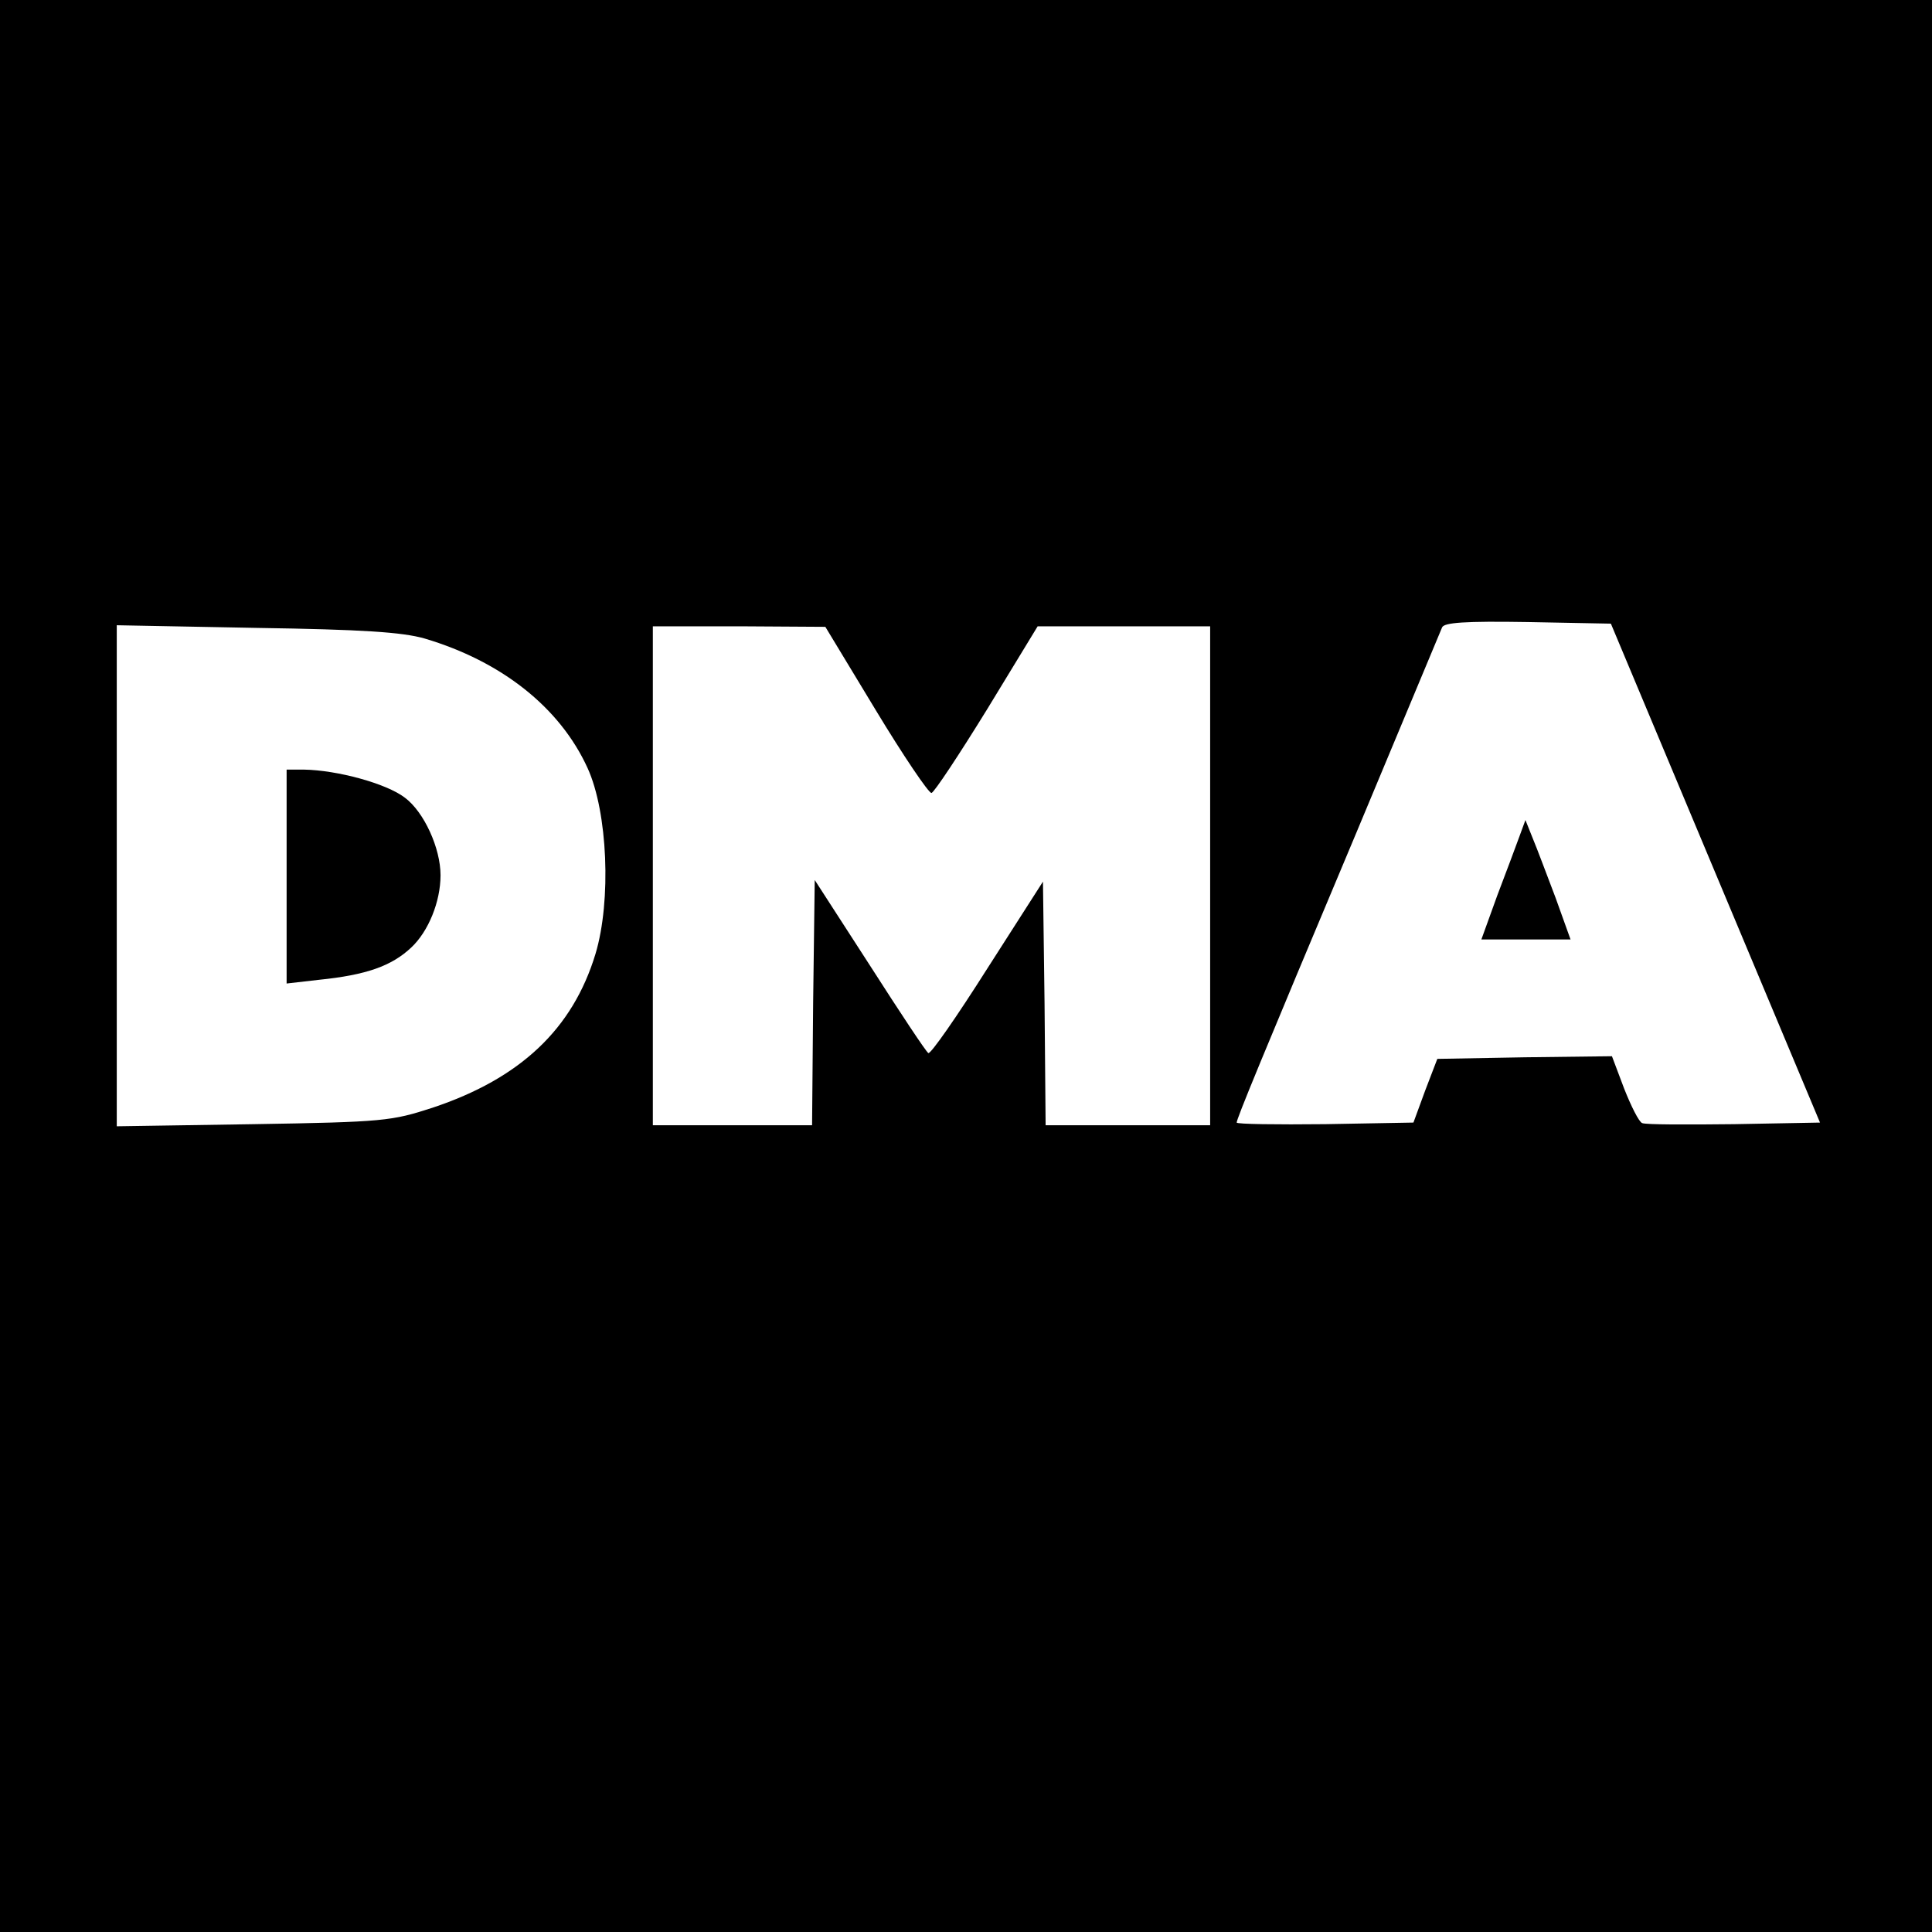
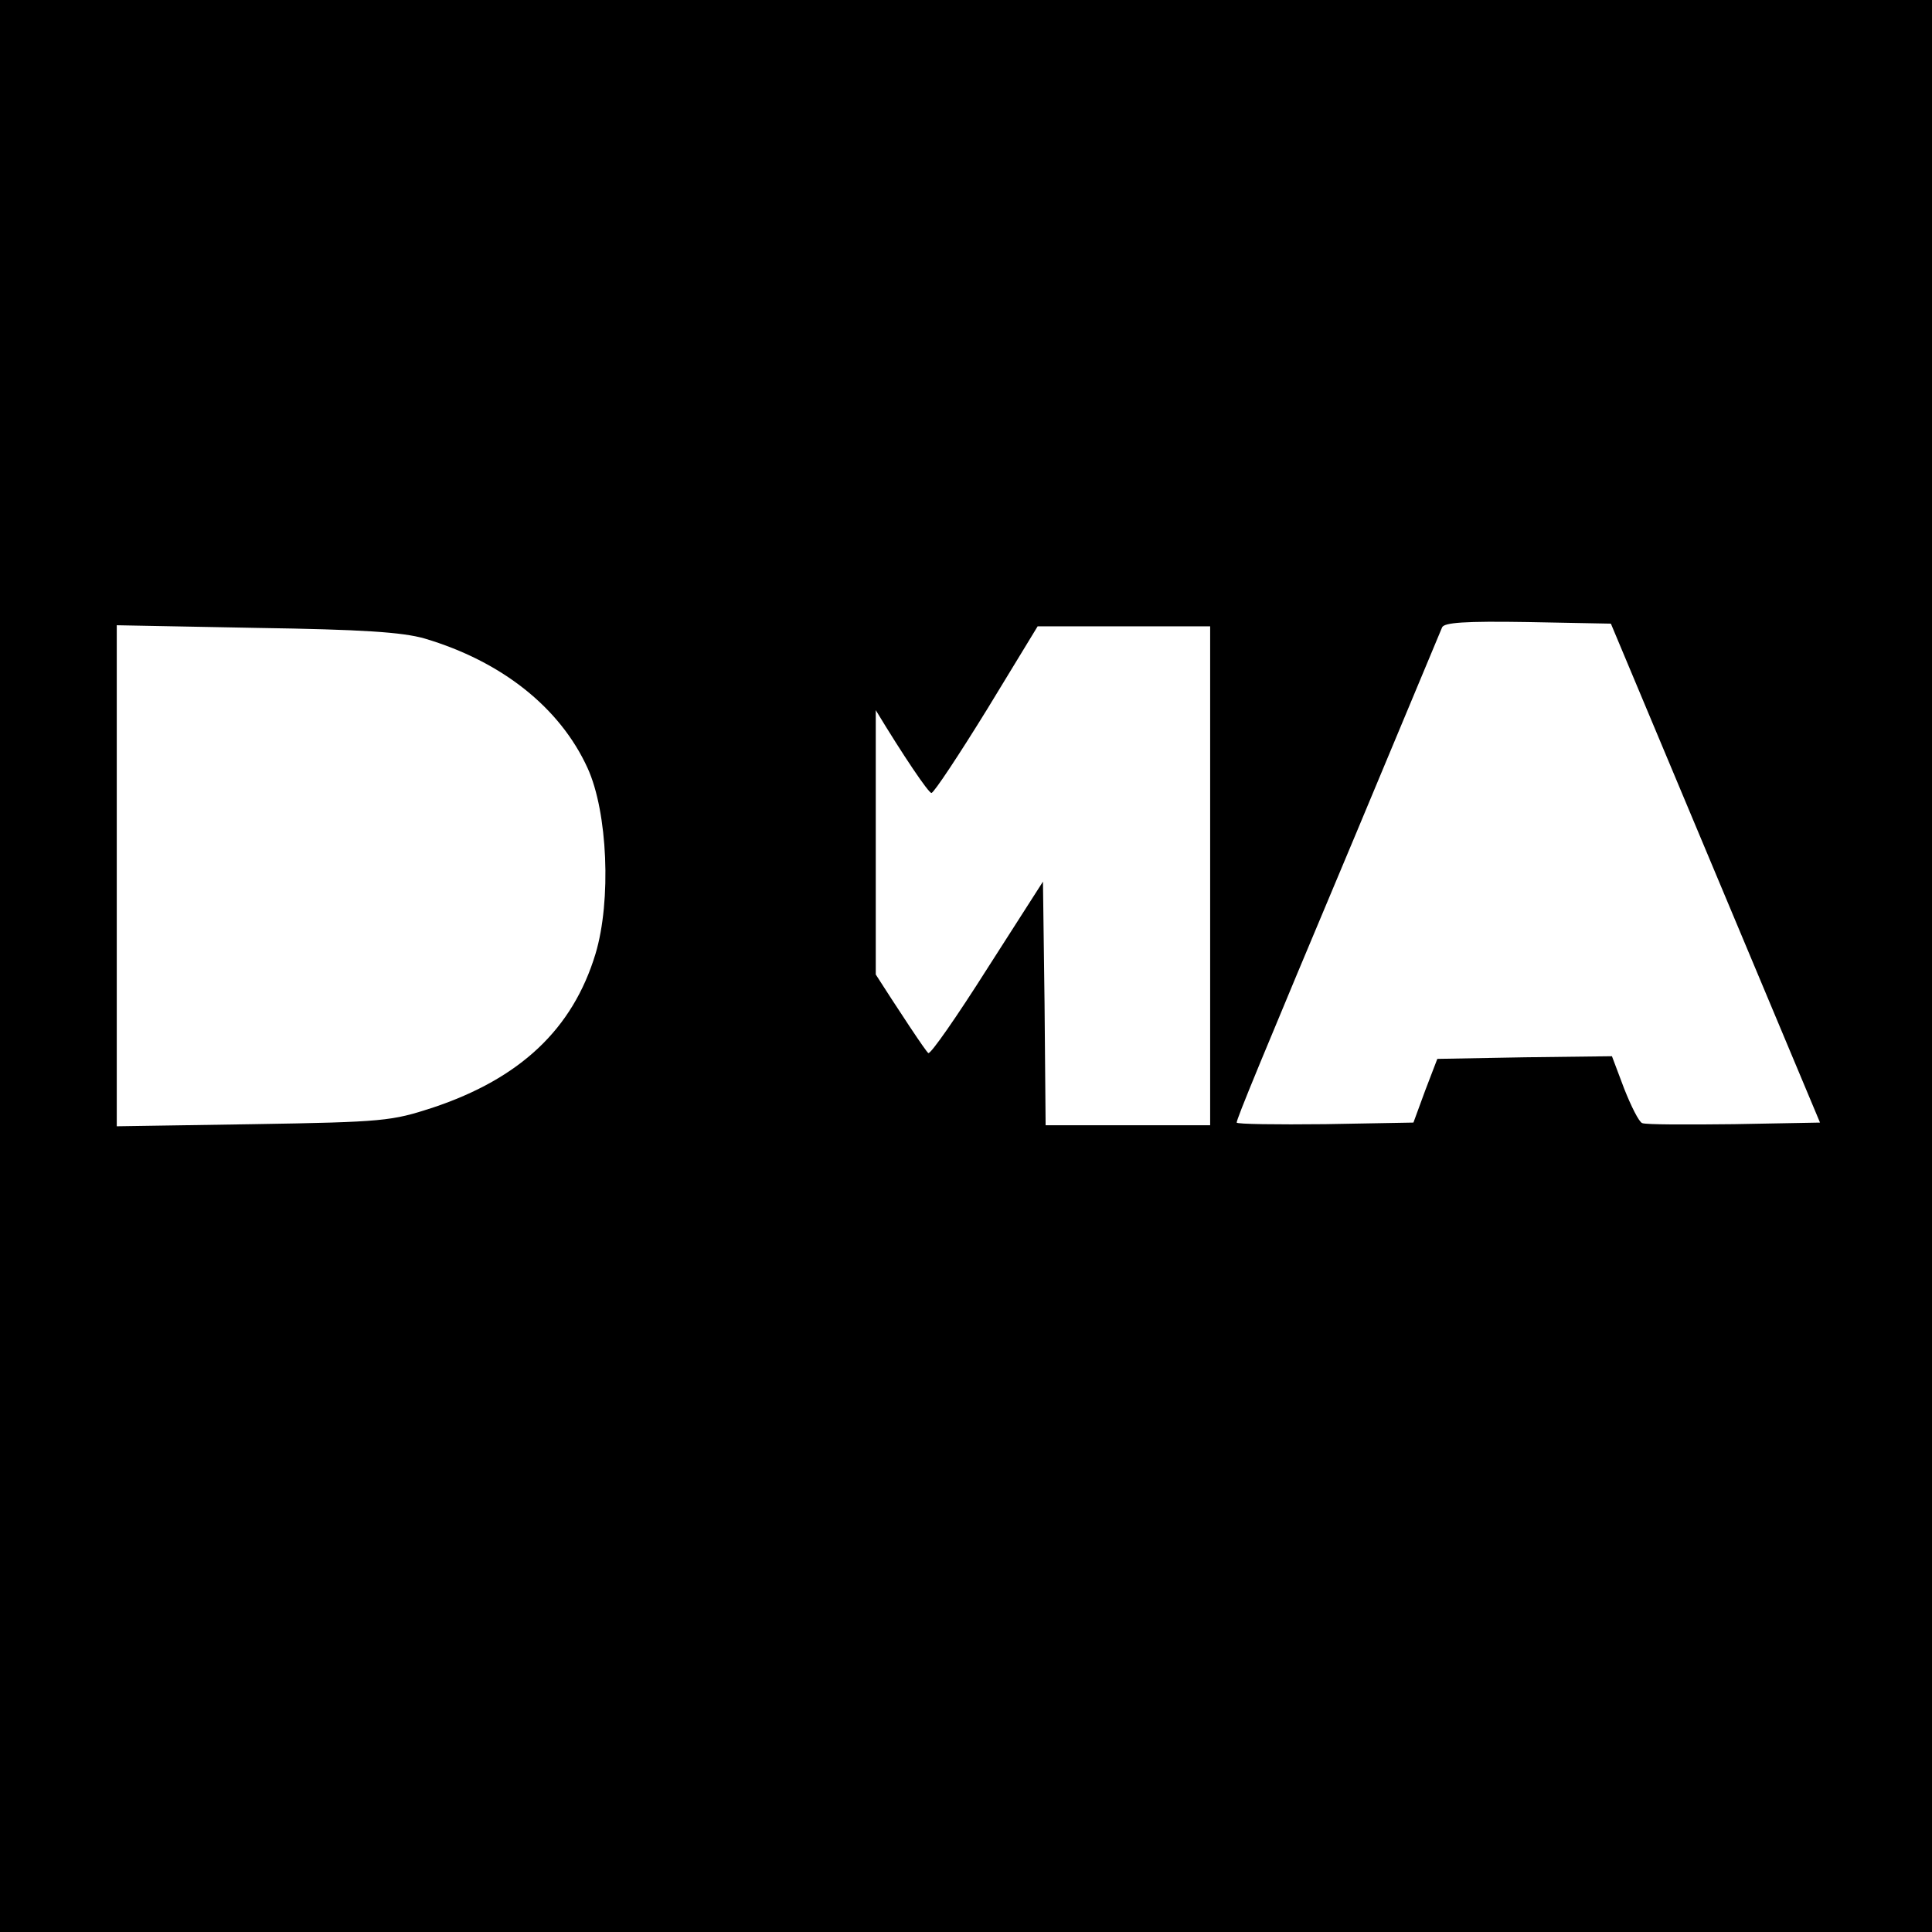
<svg xmlns="http://www.w3.org/2000/svg" version="1.0" viewBox="0 0 364 364">
-   <path d="M0 182v182h364V0H0v182zm323.2-17.5l19.7 47-16.2.3c-8.9.1-16.6.1-17.3-.2-.6-.2-2.1-3.2-3.4-6.5l-2.3-6.1-16.4.2-16.5.3-2.3 6-2.2 6-16.6.3c-9.2.1-16.7 0-16.7-.3 0-.7 4.3-11.2 22.5-54.5 8.6-20.6 15.9-38.1 16.2-38.8.4-.9 4.2-1.2 16.2-1l15.6.3 19.7 47zM80 120.3c14.5 4.3 25.5 13 30.7 24.4 3.8 8.3 4.5 25 1.5 35-4.3 14.2-14.2 23.5-30.7 29-7.7 2.5-9.1 2.7-33.7 3.1l-25.8.4v-94.4l26.3.5c20 .3 27.5.8 31.7 2zm85 13.5c5.2 8.6 10 15.7 10.5 15.6.5-.1 5.2-7.2 10.5-15.8l9.5-15.6H228v94h-31l-.2-22.9-.3-23-10.5 16.4c-5.7 9-10.7 16.2-11.1 15.9-.4-.2-5.3-7.6-11-16.5l-10.4-16.1-.3 23.1-.2 23.1h-30v-94h16.3l16.2.1 9.5 15.7z" />
-   <path d="M286.3 157.5c-.6 1.7-2.5 6.7-4.2 11.2l-3 8.3h16.8l-2.8-7.8c-1.6-4.2-3.5-9.3-4.3-11.2l-1.4-3.5-1.1 3zM54 165.1v20.2l6.1-.7c8.9-.9 13.7-2.6 17.4-6.1 3.2-3 5.5-8.6 5.5-13.6 0-5.1-3.1-11.9-6.7-14.6-3.5-2.7-12.8-5.2-19-5.3H54v20.1z" />
+   <path d="M0 182v182h364V0H0v182zm323.2-17.5l19.7 47-16.2.3c-8.9.1-16.6.1-17.3-.2-.6-.2-2.1-3.2-3.4-6.5l-2.3-6.1-16.4.2-16.5.3-2.3 6-2.2 6-16.6.3c-9.2.1-16.7 0-16.7-.3 0-.7 4.3-11.2 22.5-54.5 8.6-20.6 15.9-38.1 16.2-38.8.4-.9 4.2-1.2 16.2-1l15.6.3 19.7 47zM80 120.3c14.5 4.3 25.5 13 30.7 24.4 3.8 8.3 4.5 25 1.5 35-4.3 14.2-14.2 23.5-30.7 29-7.7 2.5-9.1 2.7-33.7 3.1l-25.8.4v-94.4l26.3.5c20 .3 27.5.8 31.7 2zm85 13.5c5.2 8.6 10 15.7 10.5 15.6.5-.1 5.2-7.2 10.5-15.8l9.5-15.6H228v94h-31l-.2-22.9-.3-23-10.5 16.4c-5.7 9-10.7 16.2-11.1 15.9-.4-.2-5.3-7.6-11-16.5l-10.4-16.1-.3 23.1-.2 23.1h-30h16.3l16.2.1 9.5 15.7z" />
</svg>